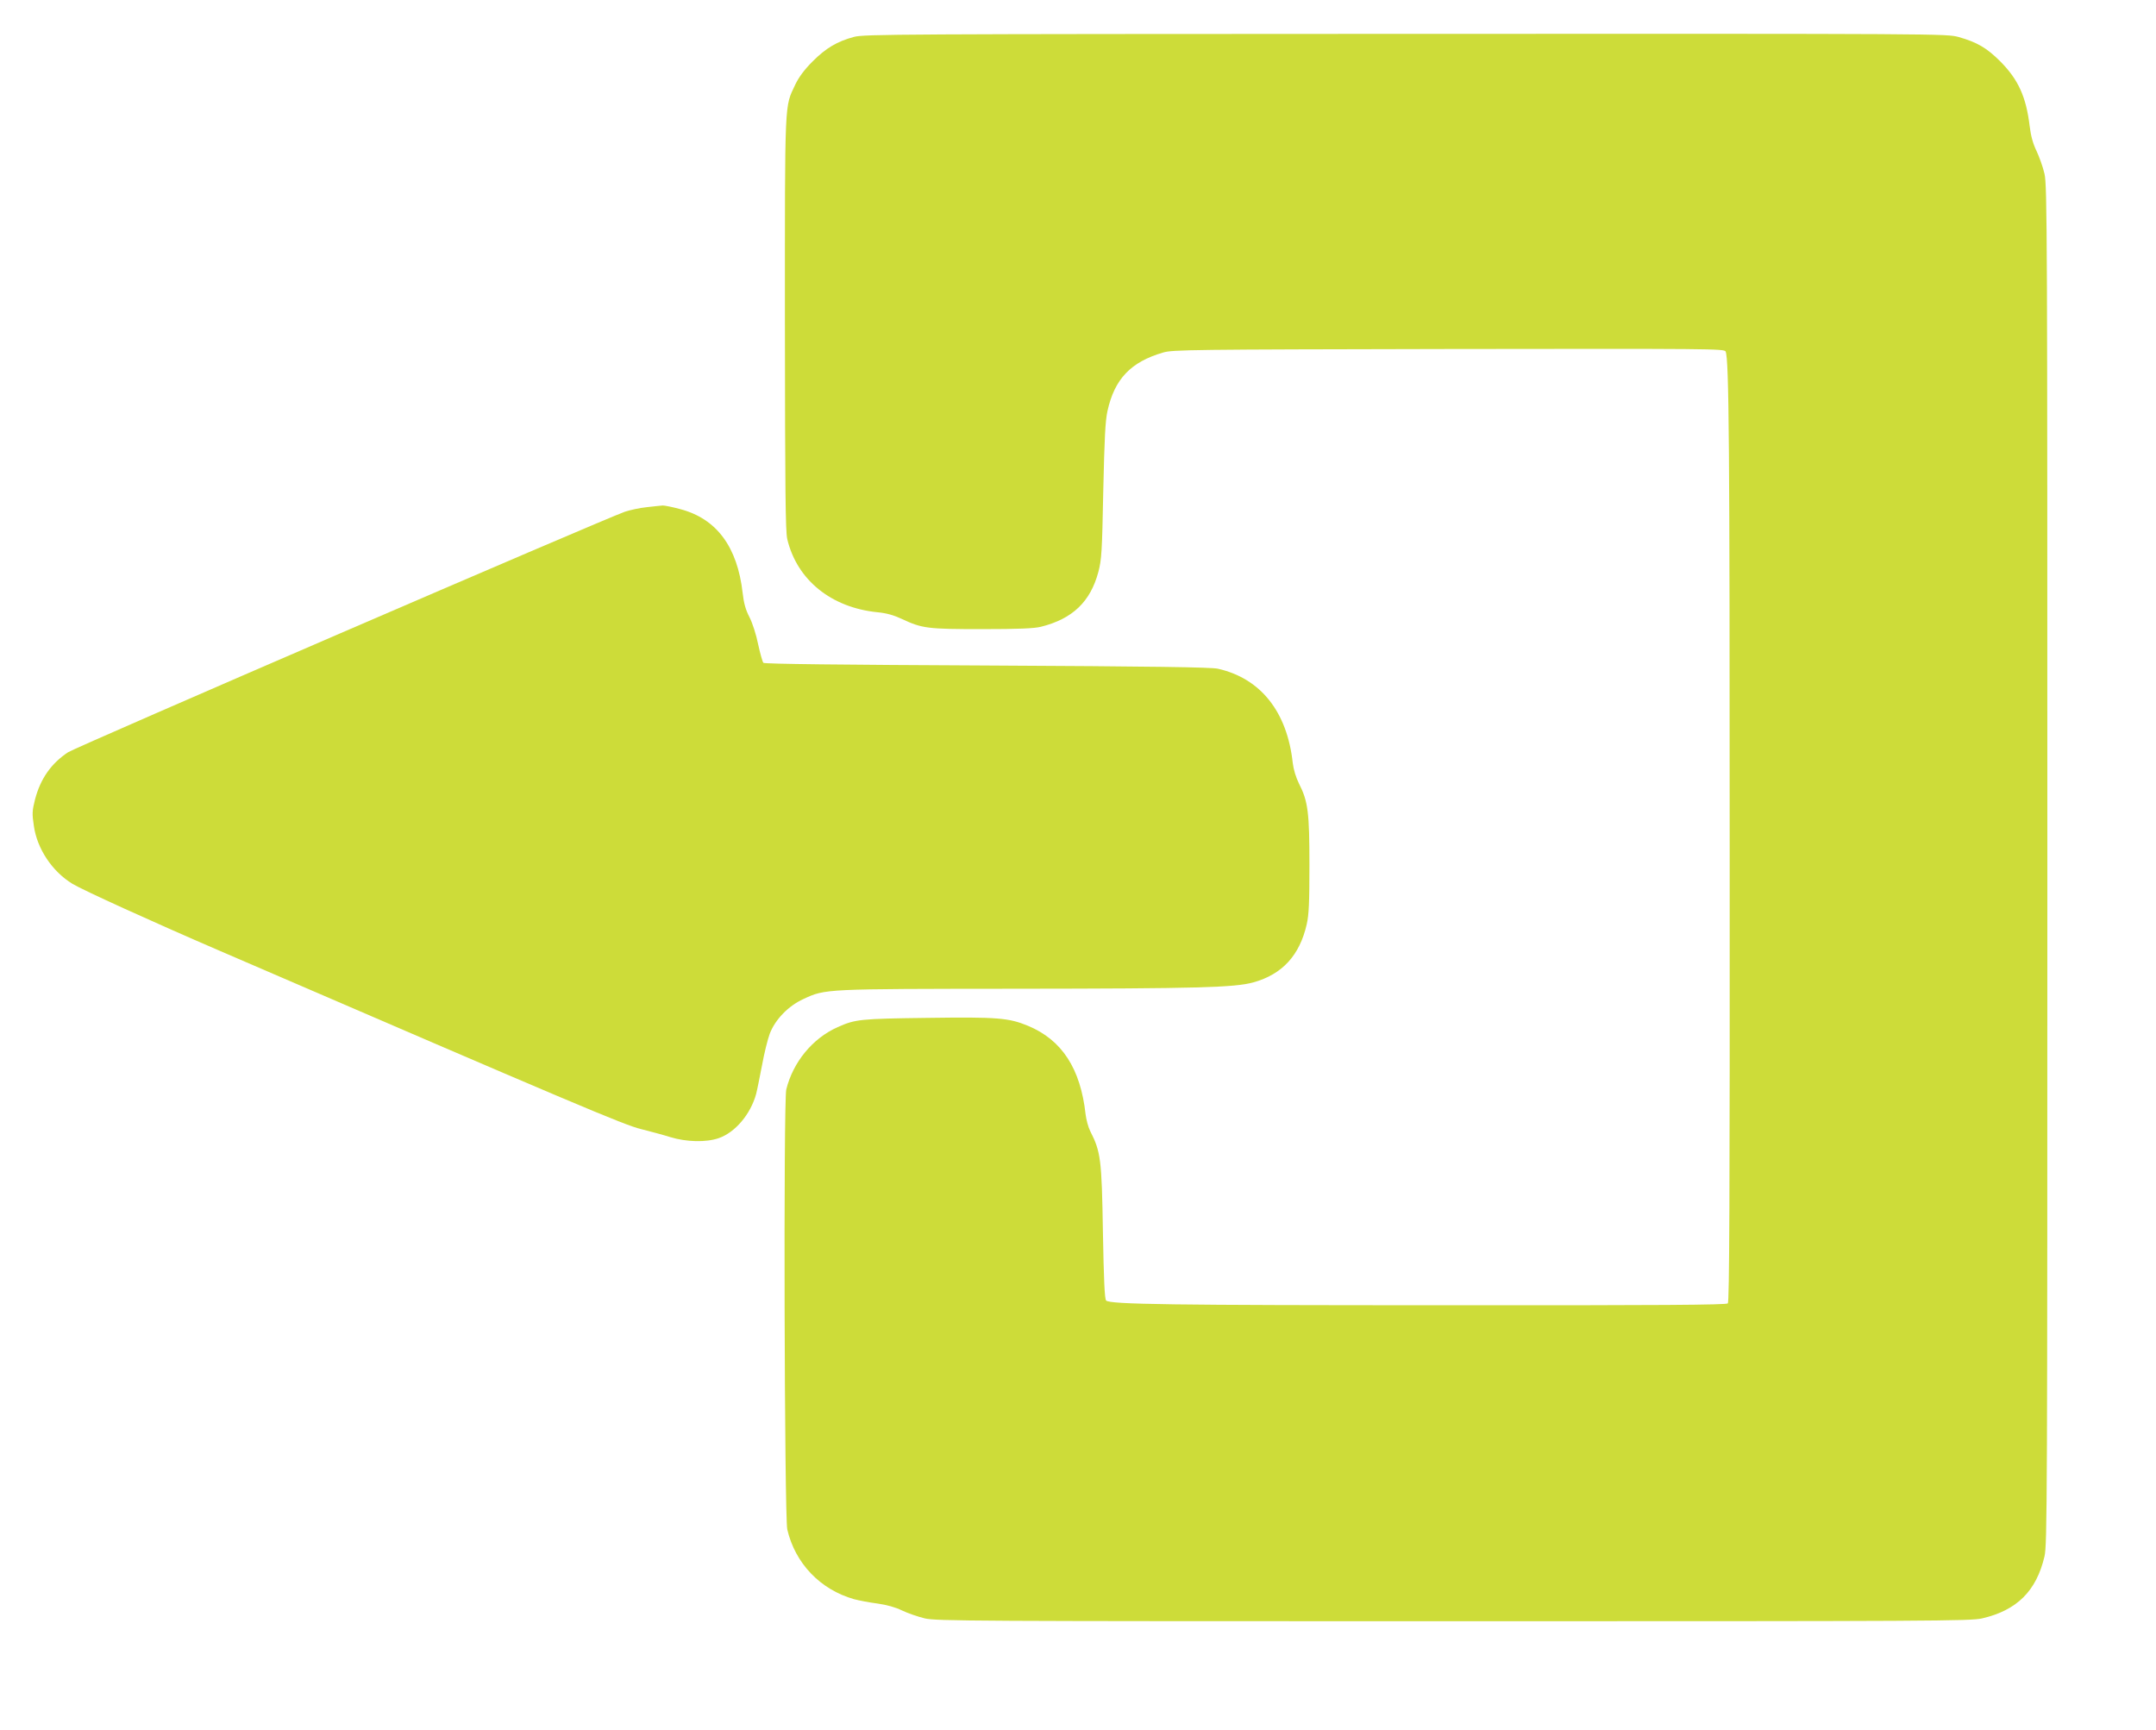
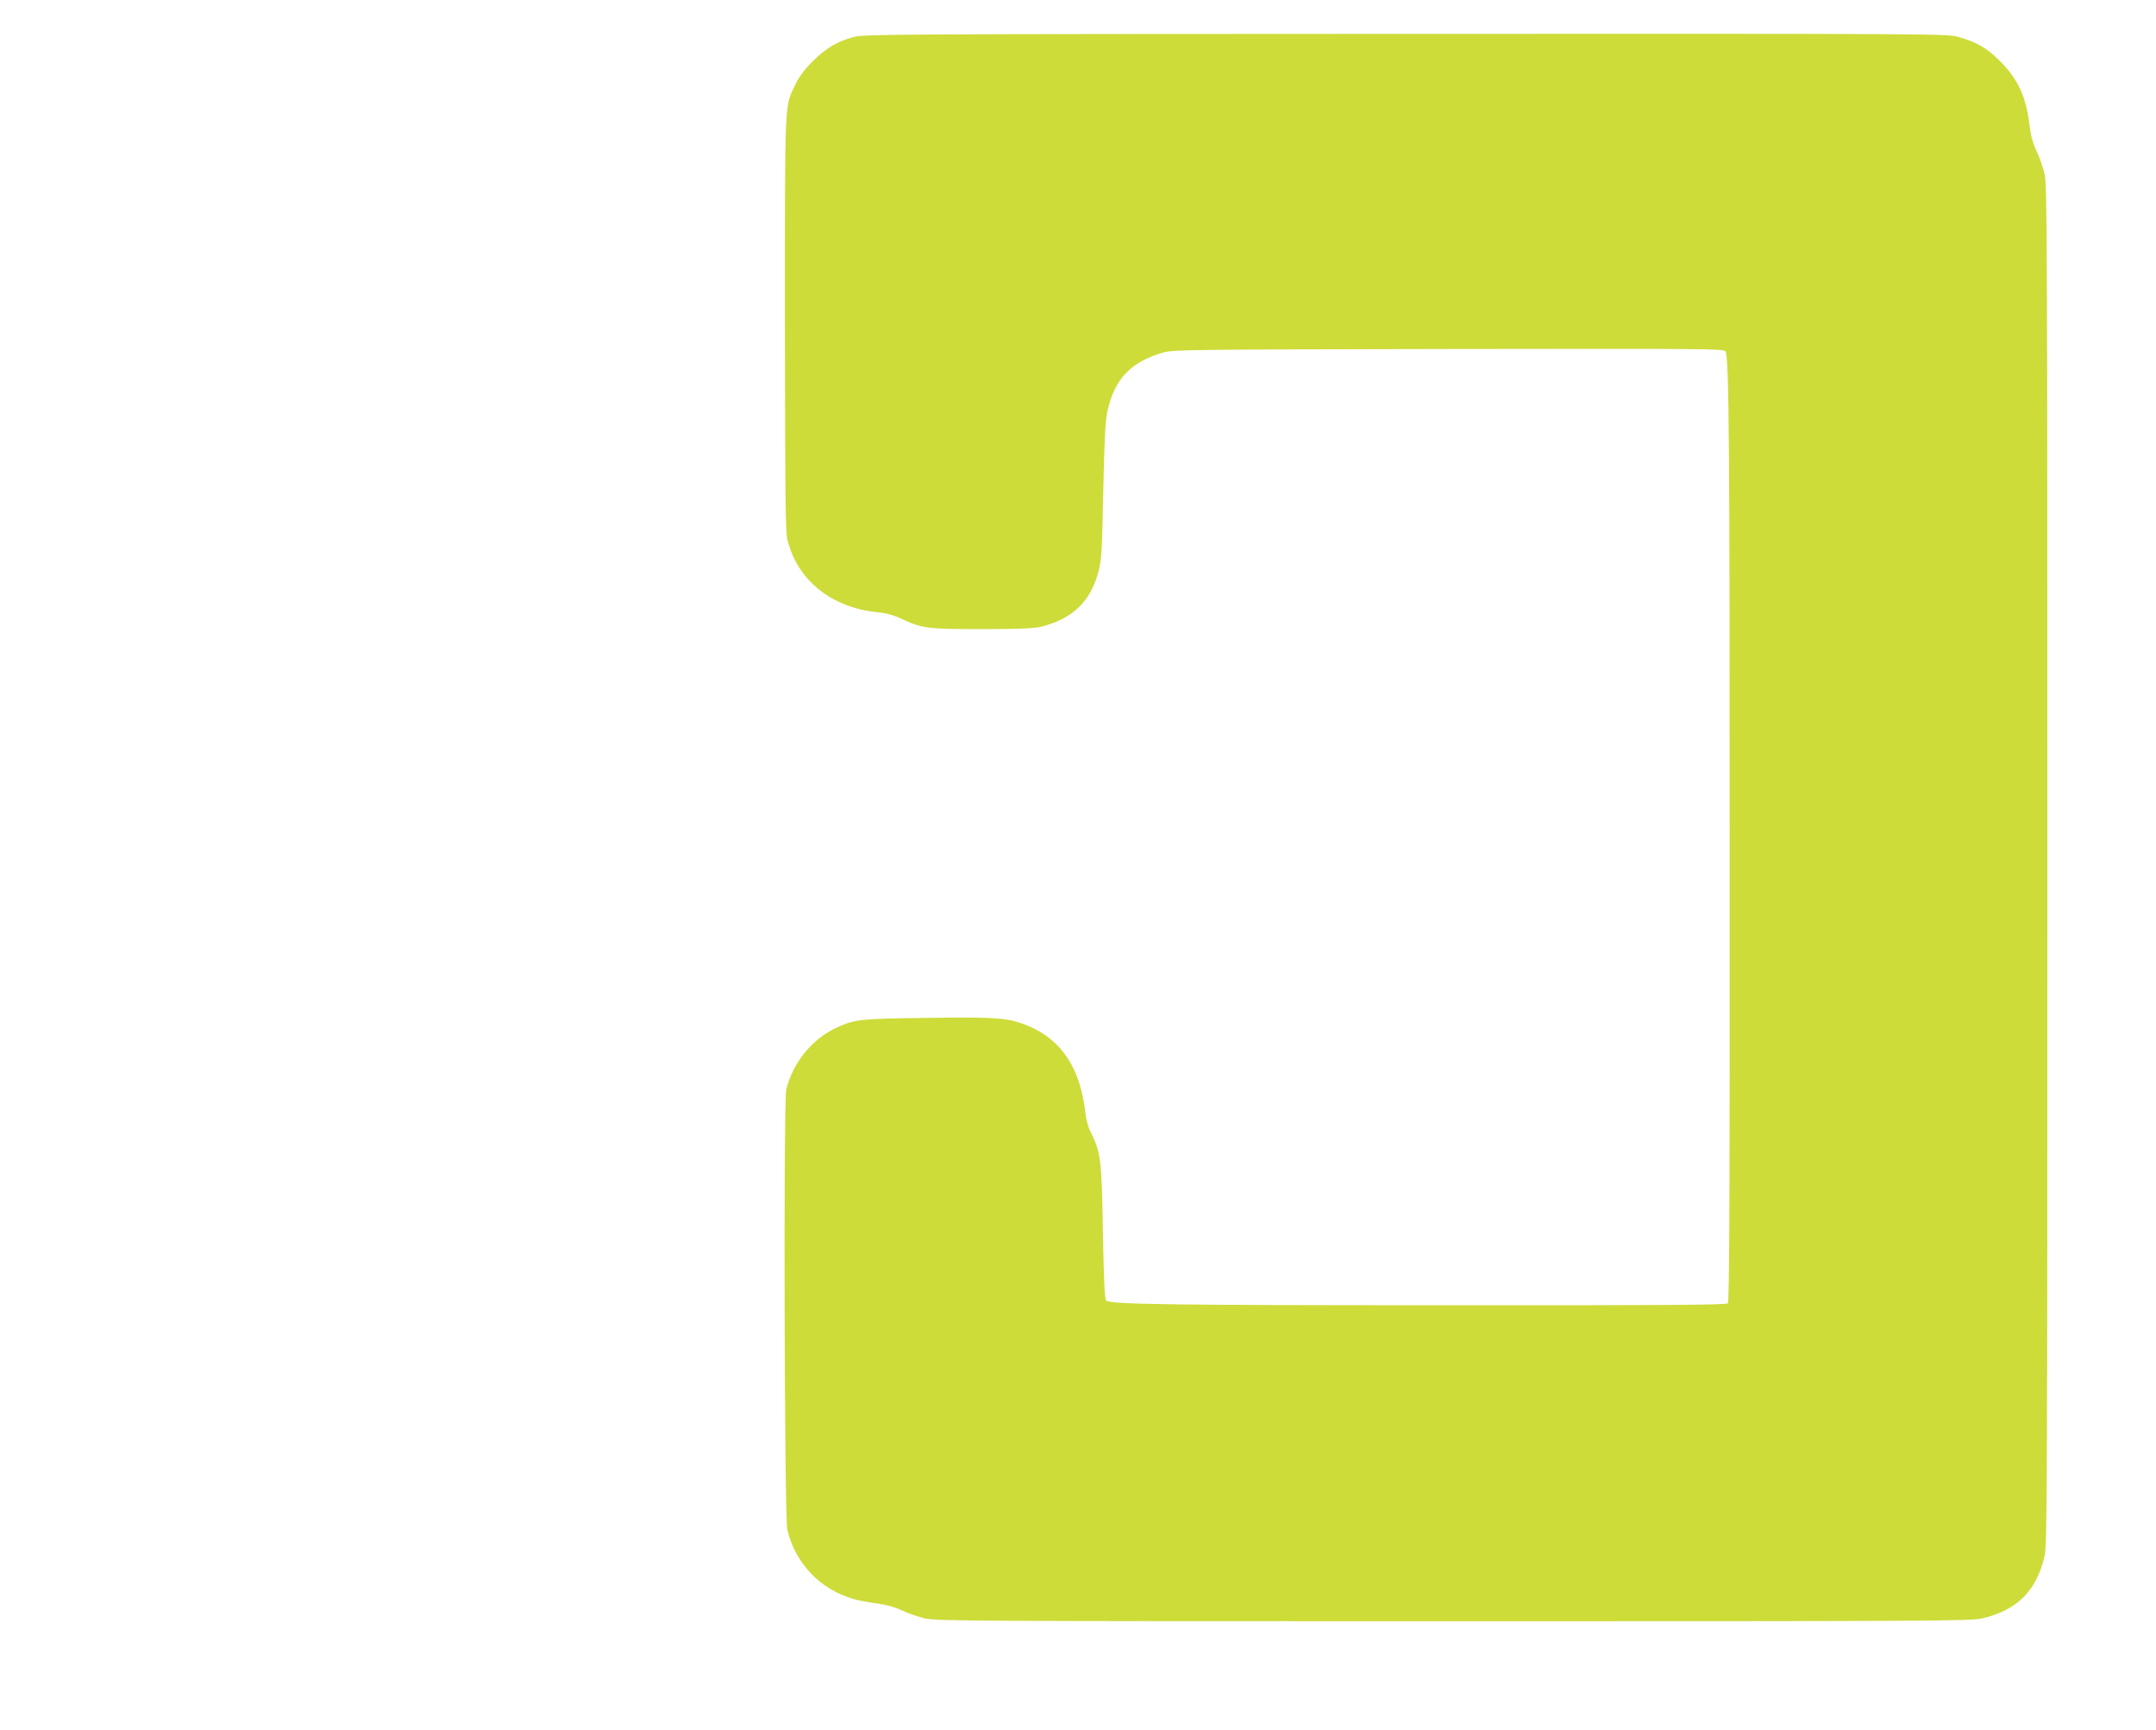
<svg xmlns="http://www.w3.org/2000/svg" version="1.0" width="1280pt" height="1027pt" viewBox="0 0 1280 1027" preserveAspectRatio="xMidYMid meet">
  <g transform="translate(0,1027) scale(0.1,-0.1)" fill="#cddc39" stroke="none">
    <path d="M5070 10051 c-100 -27 -166 -66 -245 -145 -49 -49 -81 -92 -103 -137 -65 -140 -62 -62 -62 -1415 1 -990 3 -1240 14 -1285 58 -243 262 -407 537 -434 52 -5 95 -17 144 -40 120 -56 151 -60 475 -60 219 0 309 4 350 14 188 47 294 149 341 326 19 72 22 119 29 480 7 315 12 416 25 475 42 190 138 291 330 347 56 17 165 18 1696 21 1559 2 1637 2 1644 -15 20 -48 24 -557 24 -2999 1 -2041 -2 -2643 -11 -2652 -9 -9 -393 -12 -1668 -11 -1640 0 -2000 5 -2023 28 -9 9 -14 126 -19 404 -7 437 -13 479 -76 603 -11 22 -23 66 -27 99 -30 271 -140 441 -342 525 -114 47 -180 53 -598 47 -398 -5 -427 -8 -532 -55 -149 -66 -265 -208 -305 -370 -17 -71 -11 -2536 6 -2612 47 -202 196 -357 396 -414 30 -8 93 -20 140 -26 56 -8 106 -22 145 -41 33 -16 94 -37 135 -47 70 -16 261 -17 3140 -17 2858 0 3070 1 3138 17 207 48 322 163 370 368 16 71 17 309 17 4105 0 3760 -1 4035 -17 4103 -9 40 -31 101 -47 135 -21 43 -34 89 -41 148 -21 175 -68 277 -174 384 -81 81 -138 114 -247 145 -73 20 -88 20 -3284 19 -3024 -1 -3214 -2 -3275 -18z" />
-     <path d="M3840 7259 c-41 -4 -100 -17 -130 -27 -138 -49 -3259 -1397 -3306 -1428 -101 -67 -164 -158 -196 -280 -17 -67 -18 -85 -7 -157 19 -136 109 -271 229 -344 61 -37 460 -219 875 -398 2108 -910 2403 -1035 2500 -1058 55 -14 134 -35 175 -48 95 -29 212 -32 287 -6 98 34 189 142 222 262 6 22 21 99 35 170 13 72 34 156 46 188 32 84 110 165 200 206 131 61 123 60 1260 61 1083 1 1300 7 1412 38 171 48 274 160 316 345 13 57 16 129 16 352 0 311 -8 377 -62 483 -18 36 -32 82 -37 122 -33 305 -191 503 -445 560 -41 9 -387 14 -1372 19 -857 4 -1320 9 -1326 16 -5 6 -19 55 -31 110 -11 56 -34 127 -51 160 -23 44 -34 83 -41 145 -31 273 -154 440 -369 497 -47 13 -94 22 -105 22 -11 -1 -54 -5 -95 -10z" />
  </g>
</svg>